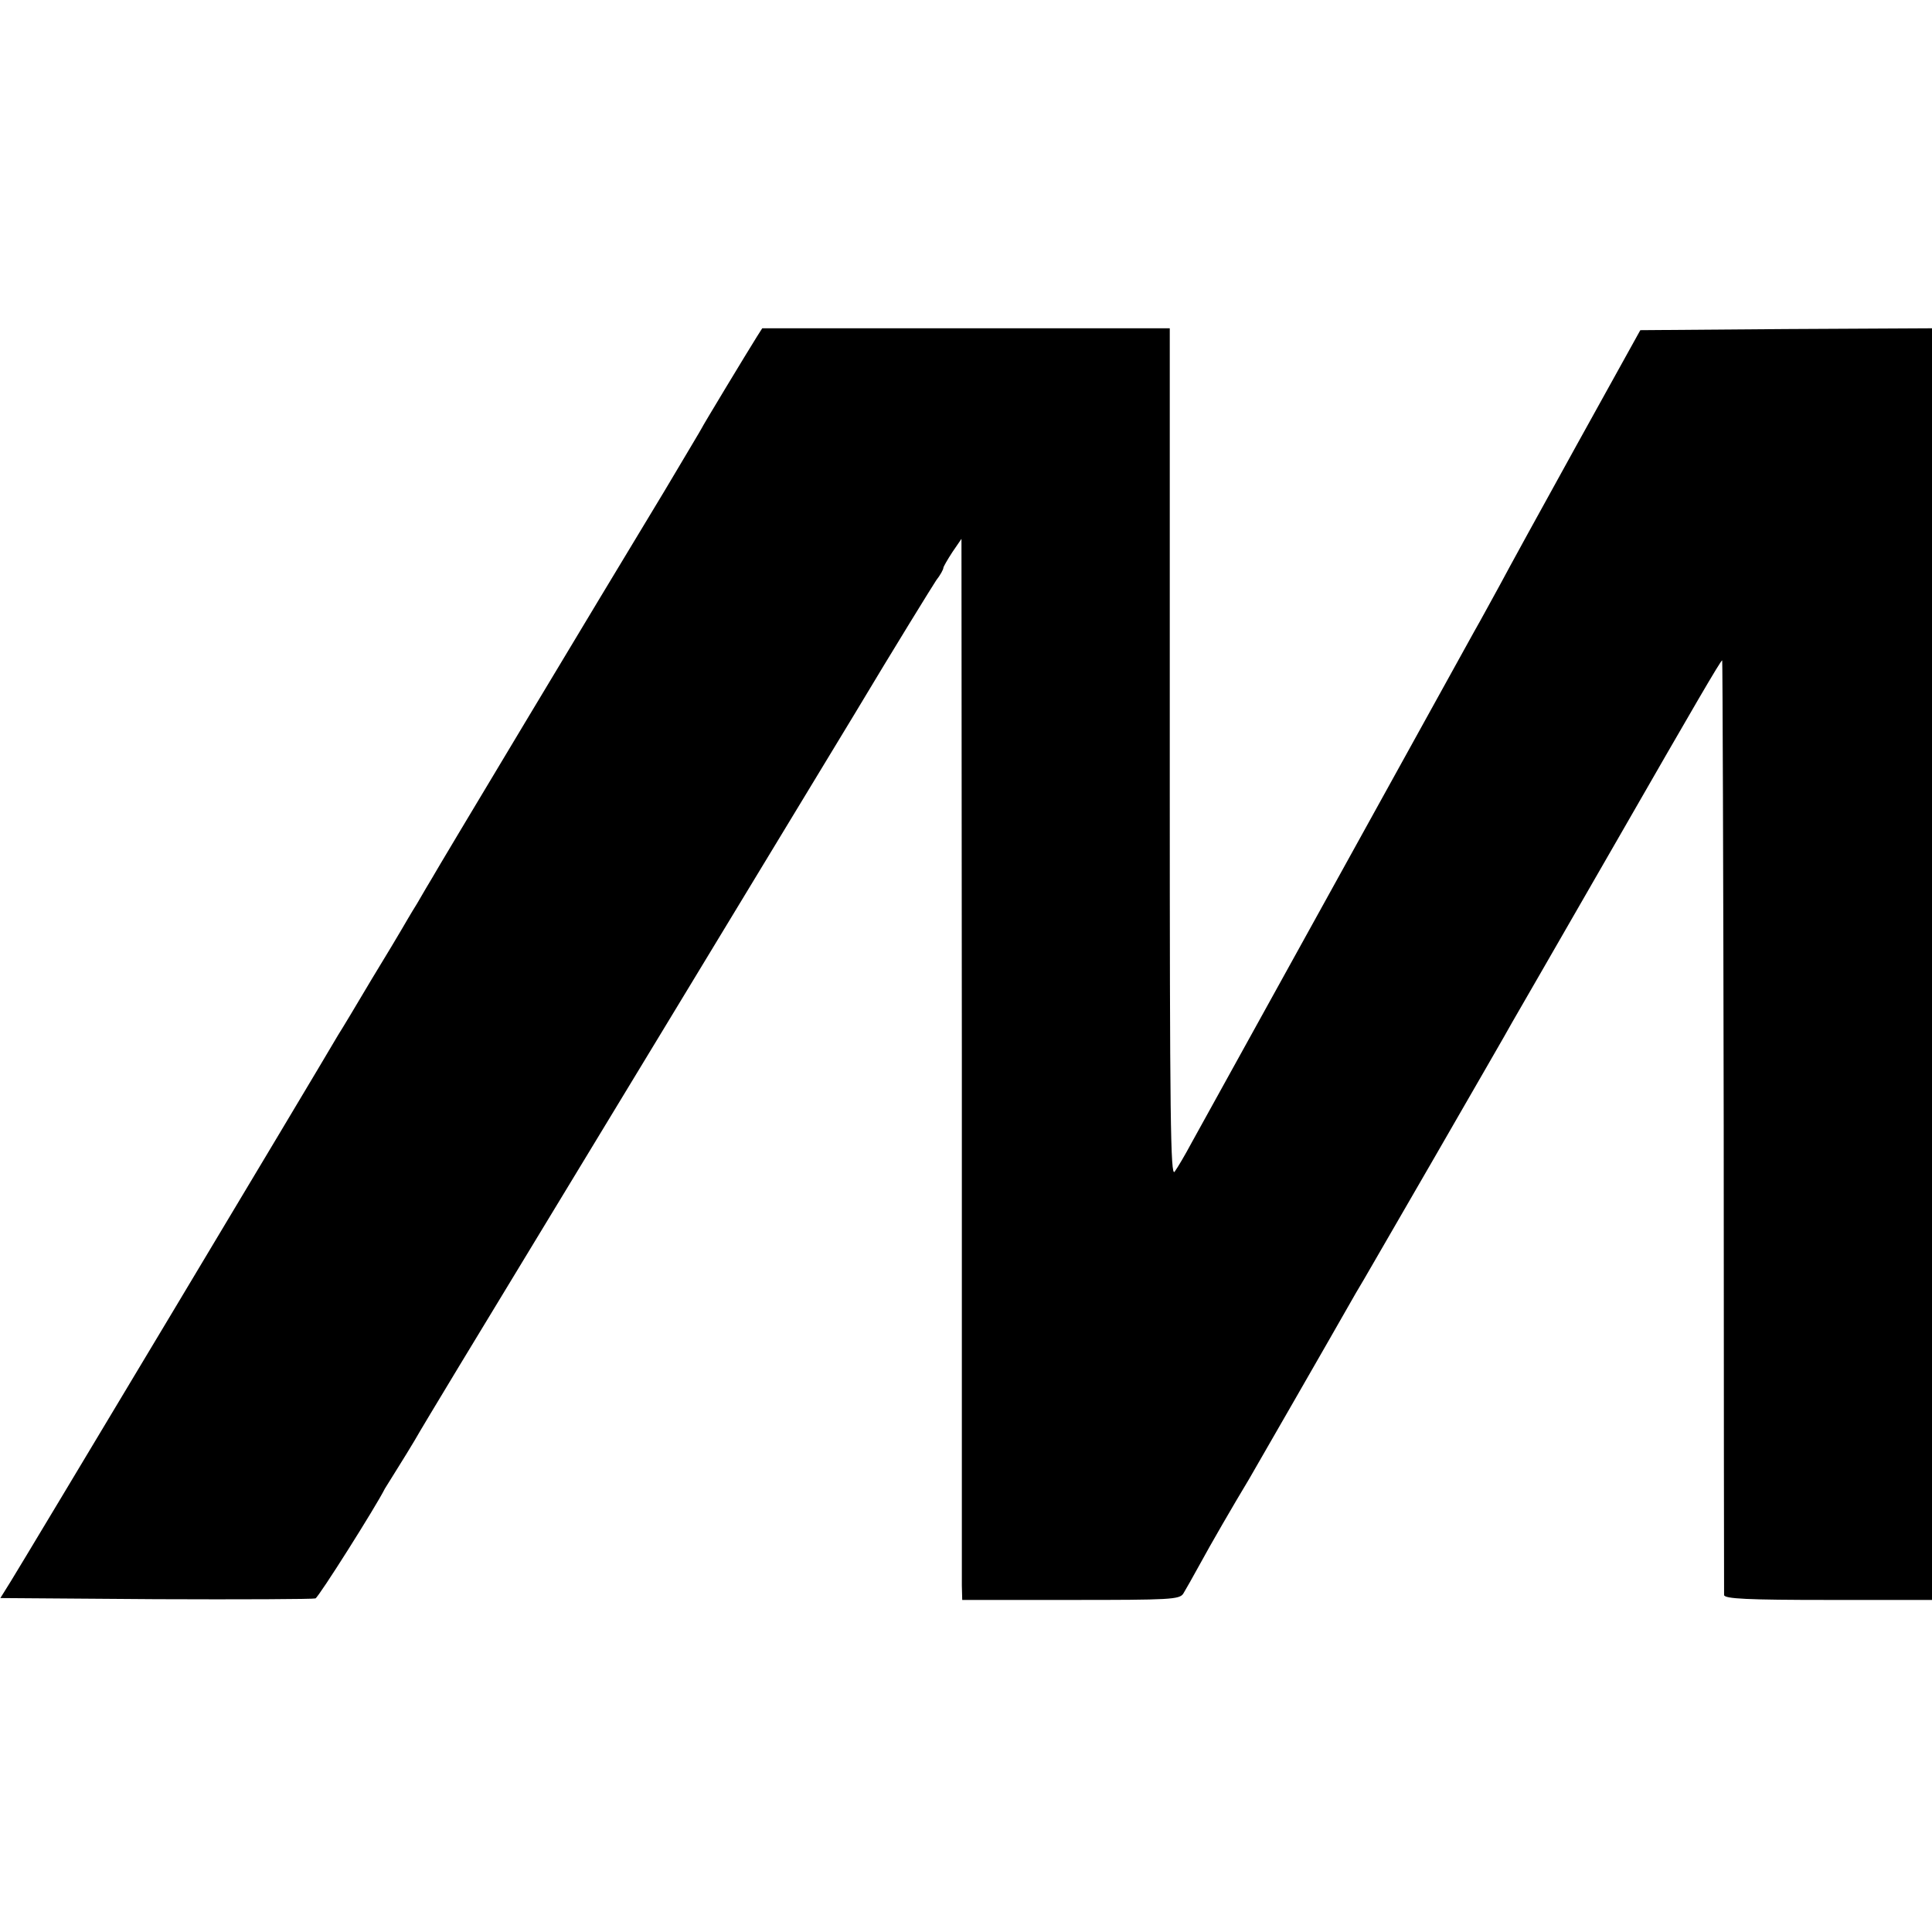
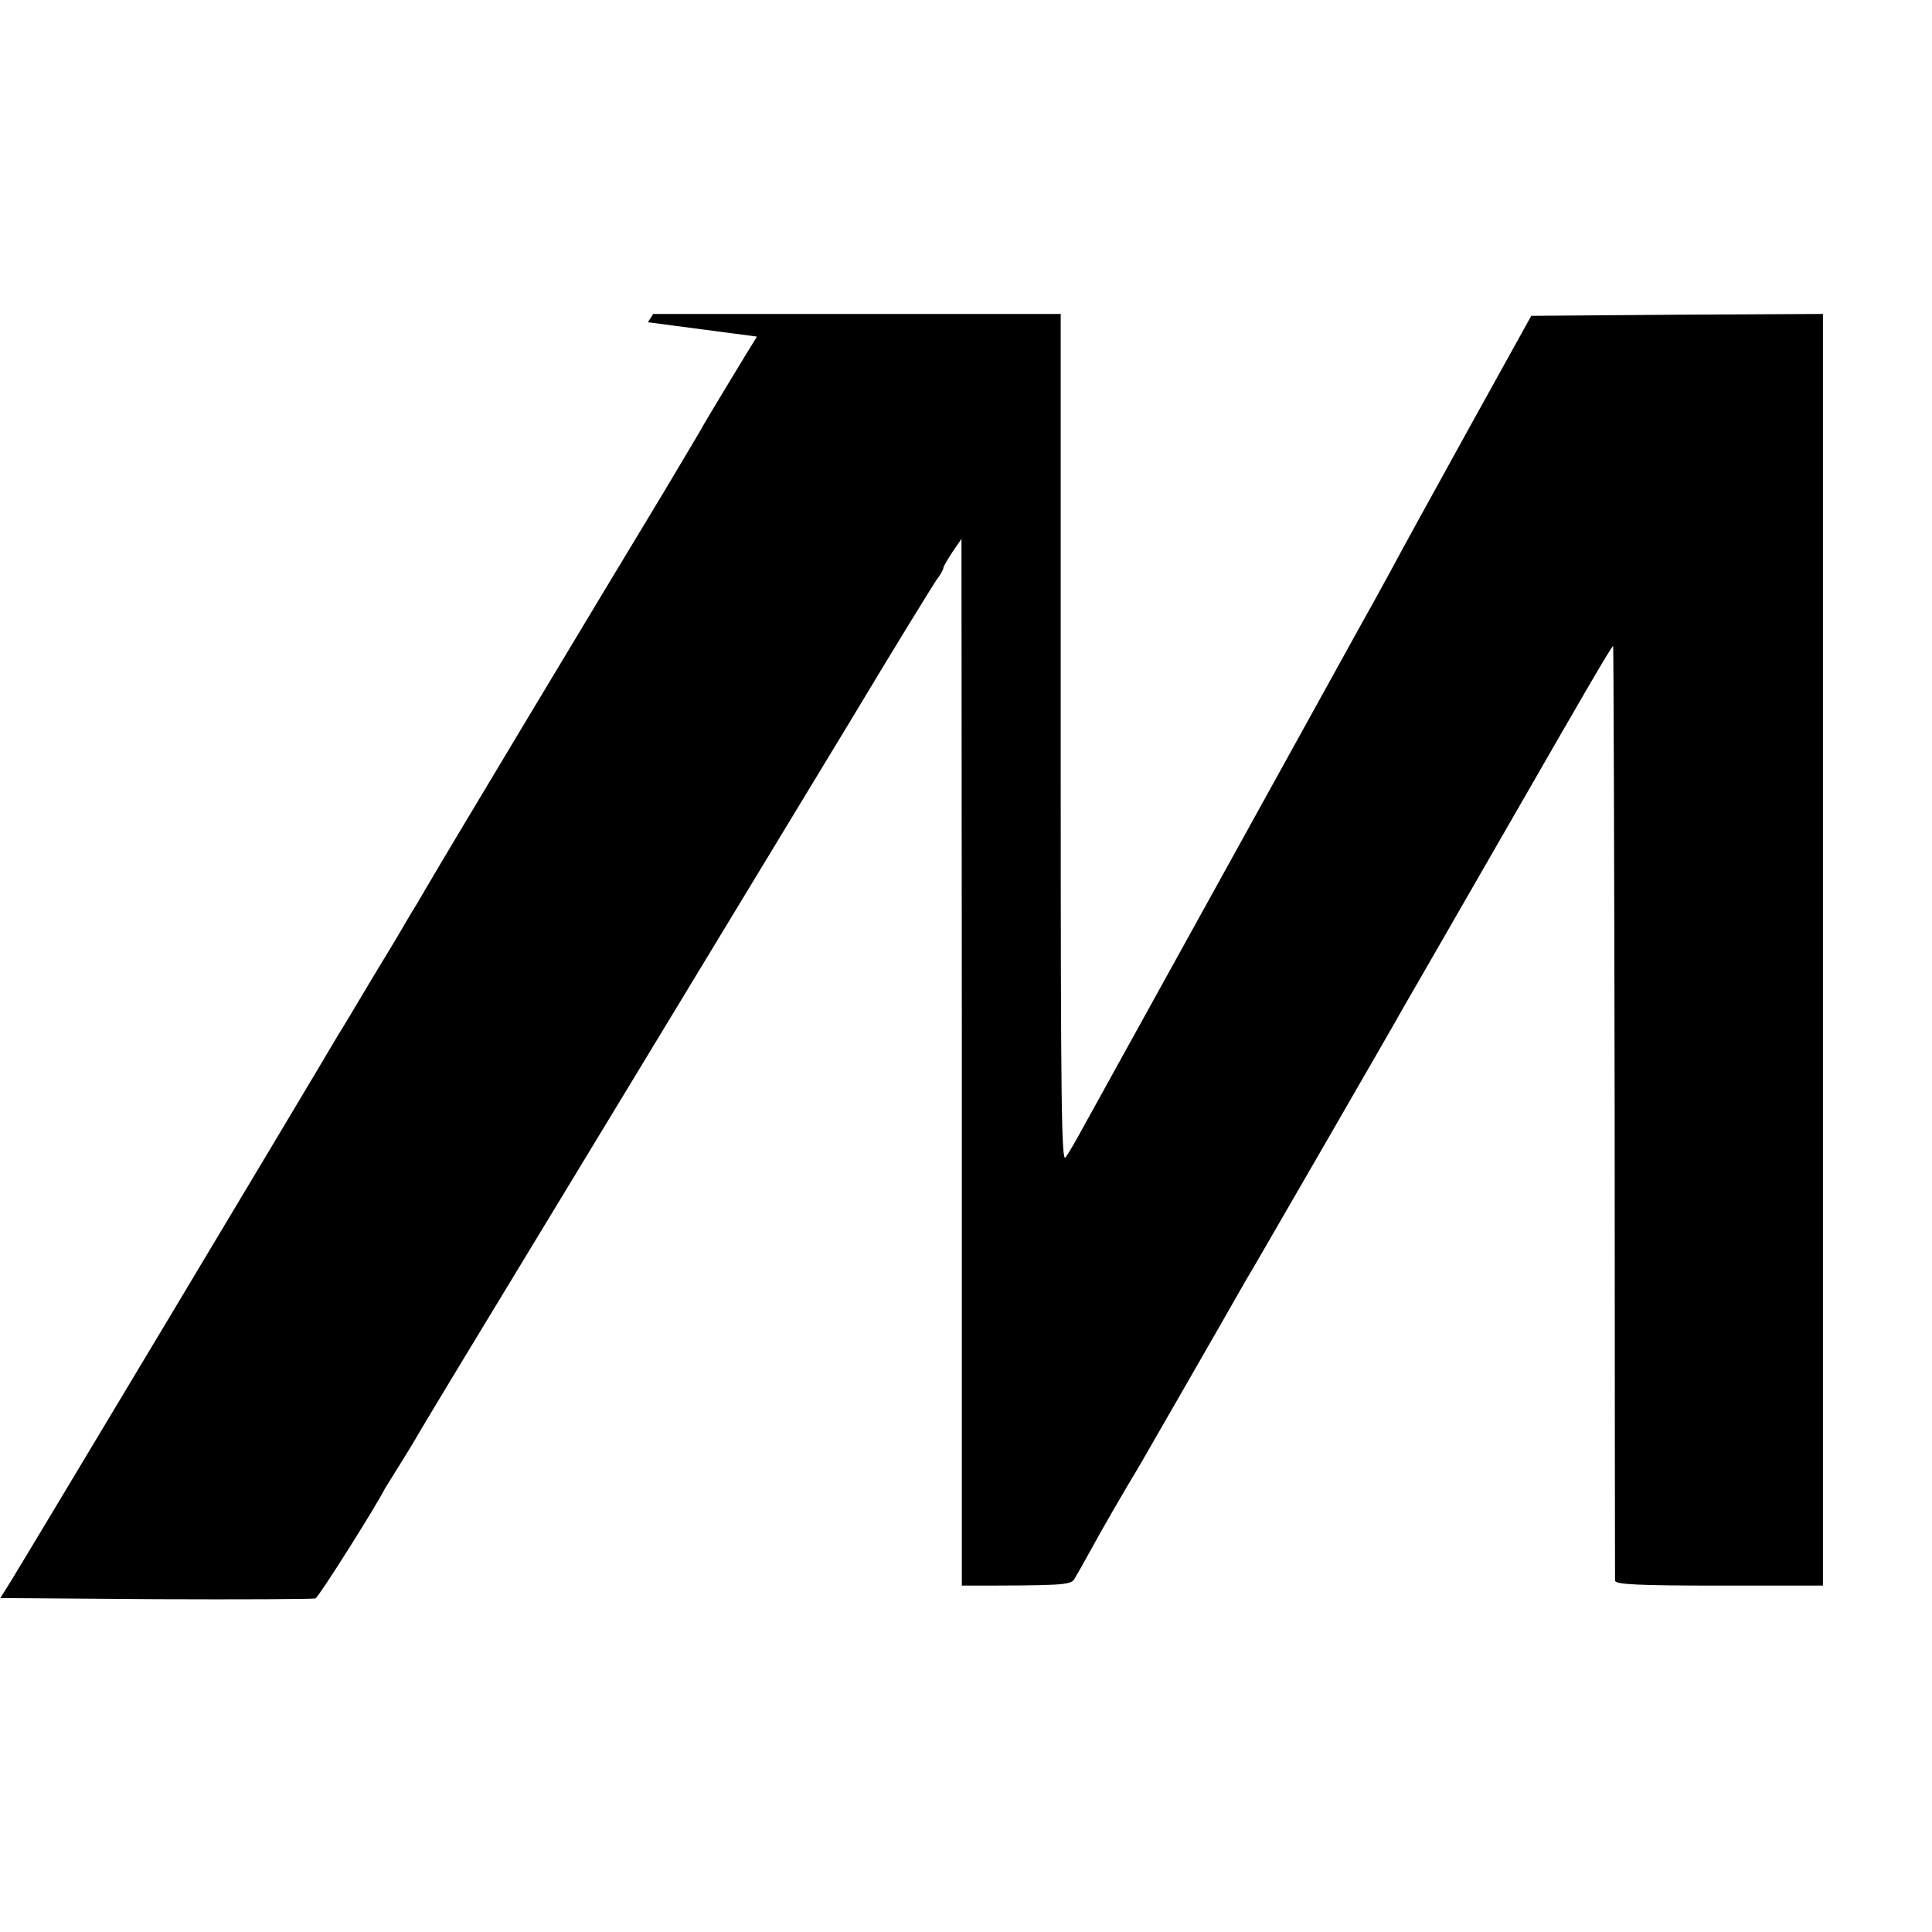
<svg xmlns="http://www.w3.org/2000/svg" version="1.0" width="512pt" height="512pt" viewBox="0 0 512 512" preserveAspectRatio="xMidYMid meet">
  <g transform="translate(0,512) scale(0.1,-0.1)" fill="#000000" stroke="none">
-     <path d="M2006 4228 c-27 -43 -146 -240 -146 -242 0 -1 -45 -76 -99 -167 -175 -289 -606 -1007 -616 -1026 -6 -10 -24 -40 -40 -68 -17 -27 -34 -57 -40 -67 -5 -9 -41 -69 -80 -133 -38 -64 -78 -131 -89 -148 -57 -98 -843 -1409 -867 -1447 l-28 -45 412 -3 c226 -1 417 0 423 2 9 4 160 243 184 291 3 5 18 29 33 53 15 24 36 58 46 75 10 18 63 106 118 197 330 544 771 1271 1046 1725 109 182 208 342 218 357 11 14 19 29 19 33 0 3 11 22 24 42 l24 35 1 -1368 c0 -753 0 -1386 0 -1406 l1 -38 288 0 c263 0 288 1 298 17 6 10 26 45 44 78 27 50 89 157 130 225 7 12 216 375 283 493 11 17 103 178 207 357 103 179 197 341 207 360 11 19 45 78 75 130 30 52 126 219 213 370 193 336 265 460 269 460 1 0 3 -555 4 -1232 0 -678 1 -1239 1 -1245 1 -10 63 -13 276 -13 l275 0 0 1685 0 1685 -386 -2 -387 -3 -169 -305 c-93 -168 -184 -334 -203 -370 -20 -36 -50 -92 -69 -125 -41 -74 -707 -1279 -749 -1355 -16 -30 -36 -64 -44 -75 -11 -17 -13 141 -13 1040 0 583 0 1090 0 1128 l0 67 -540 0 -540 0 -14 -22z" />
+     <path d="M2006 4228 c-27 -43 -146 -240 -146 -242 0 -1 -45 -76 -99 -167 -175 -289 -606 -1007 -616 -1026 -6 -10 -24 -40 -40 -68 -17 -27 -34 -57 -40 -67 -5 -9 -41 -69 -80 -133 -38 -64 -78 -131 -89 -148 -57 -98 -843 -1409 -867 -1447 l-28 -45 412 -3 c226 -1 417 0 423 2 9 4 160 243 184 291 3 5 18 29 33 53 15 24 36 58 46 75 10 18 63 106 118 197 330 544 771 1271 1046 1725 109 182 208 342 218 357 11 14 19 29 19 33 0 3 11 22 24 42 l24 35 1 -1368 c0 -753 0 -1386 0 -1406 c263 0 288 1 298 17 6 10 26 45 44 78 27 50 89 157 130 225 7 12 216 375 283 493 11 17 103 178 207 357 103 179 197 341 207 360 11 19 45 78 75 130 30 52 126 219 213 370 193 336 265 460 269 460 1 0 3 -555 4 -1232 0 -678 1 -1239 1 -1245 1 -10 63 -13 276 -13 l275 0 0 1685 0 1685 -386 -2 -387 -3 -169 -305 c-93 -168 -184 -334 -203 -370 -20 -36 -50 -92 -69 -125 -41 -74 -707 -1279 -749 -1355 -16 -30 -36 -64 -44 -75 -11 -17 -13 141 -13 1040 0 583 0 1090 0 1128 l0 67 -540 0 -540 0 -14 -22z" />
  </g>
</svg>